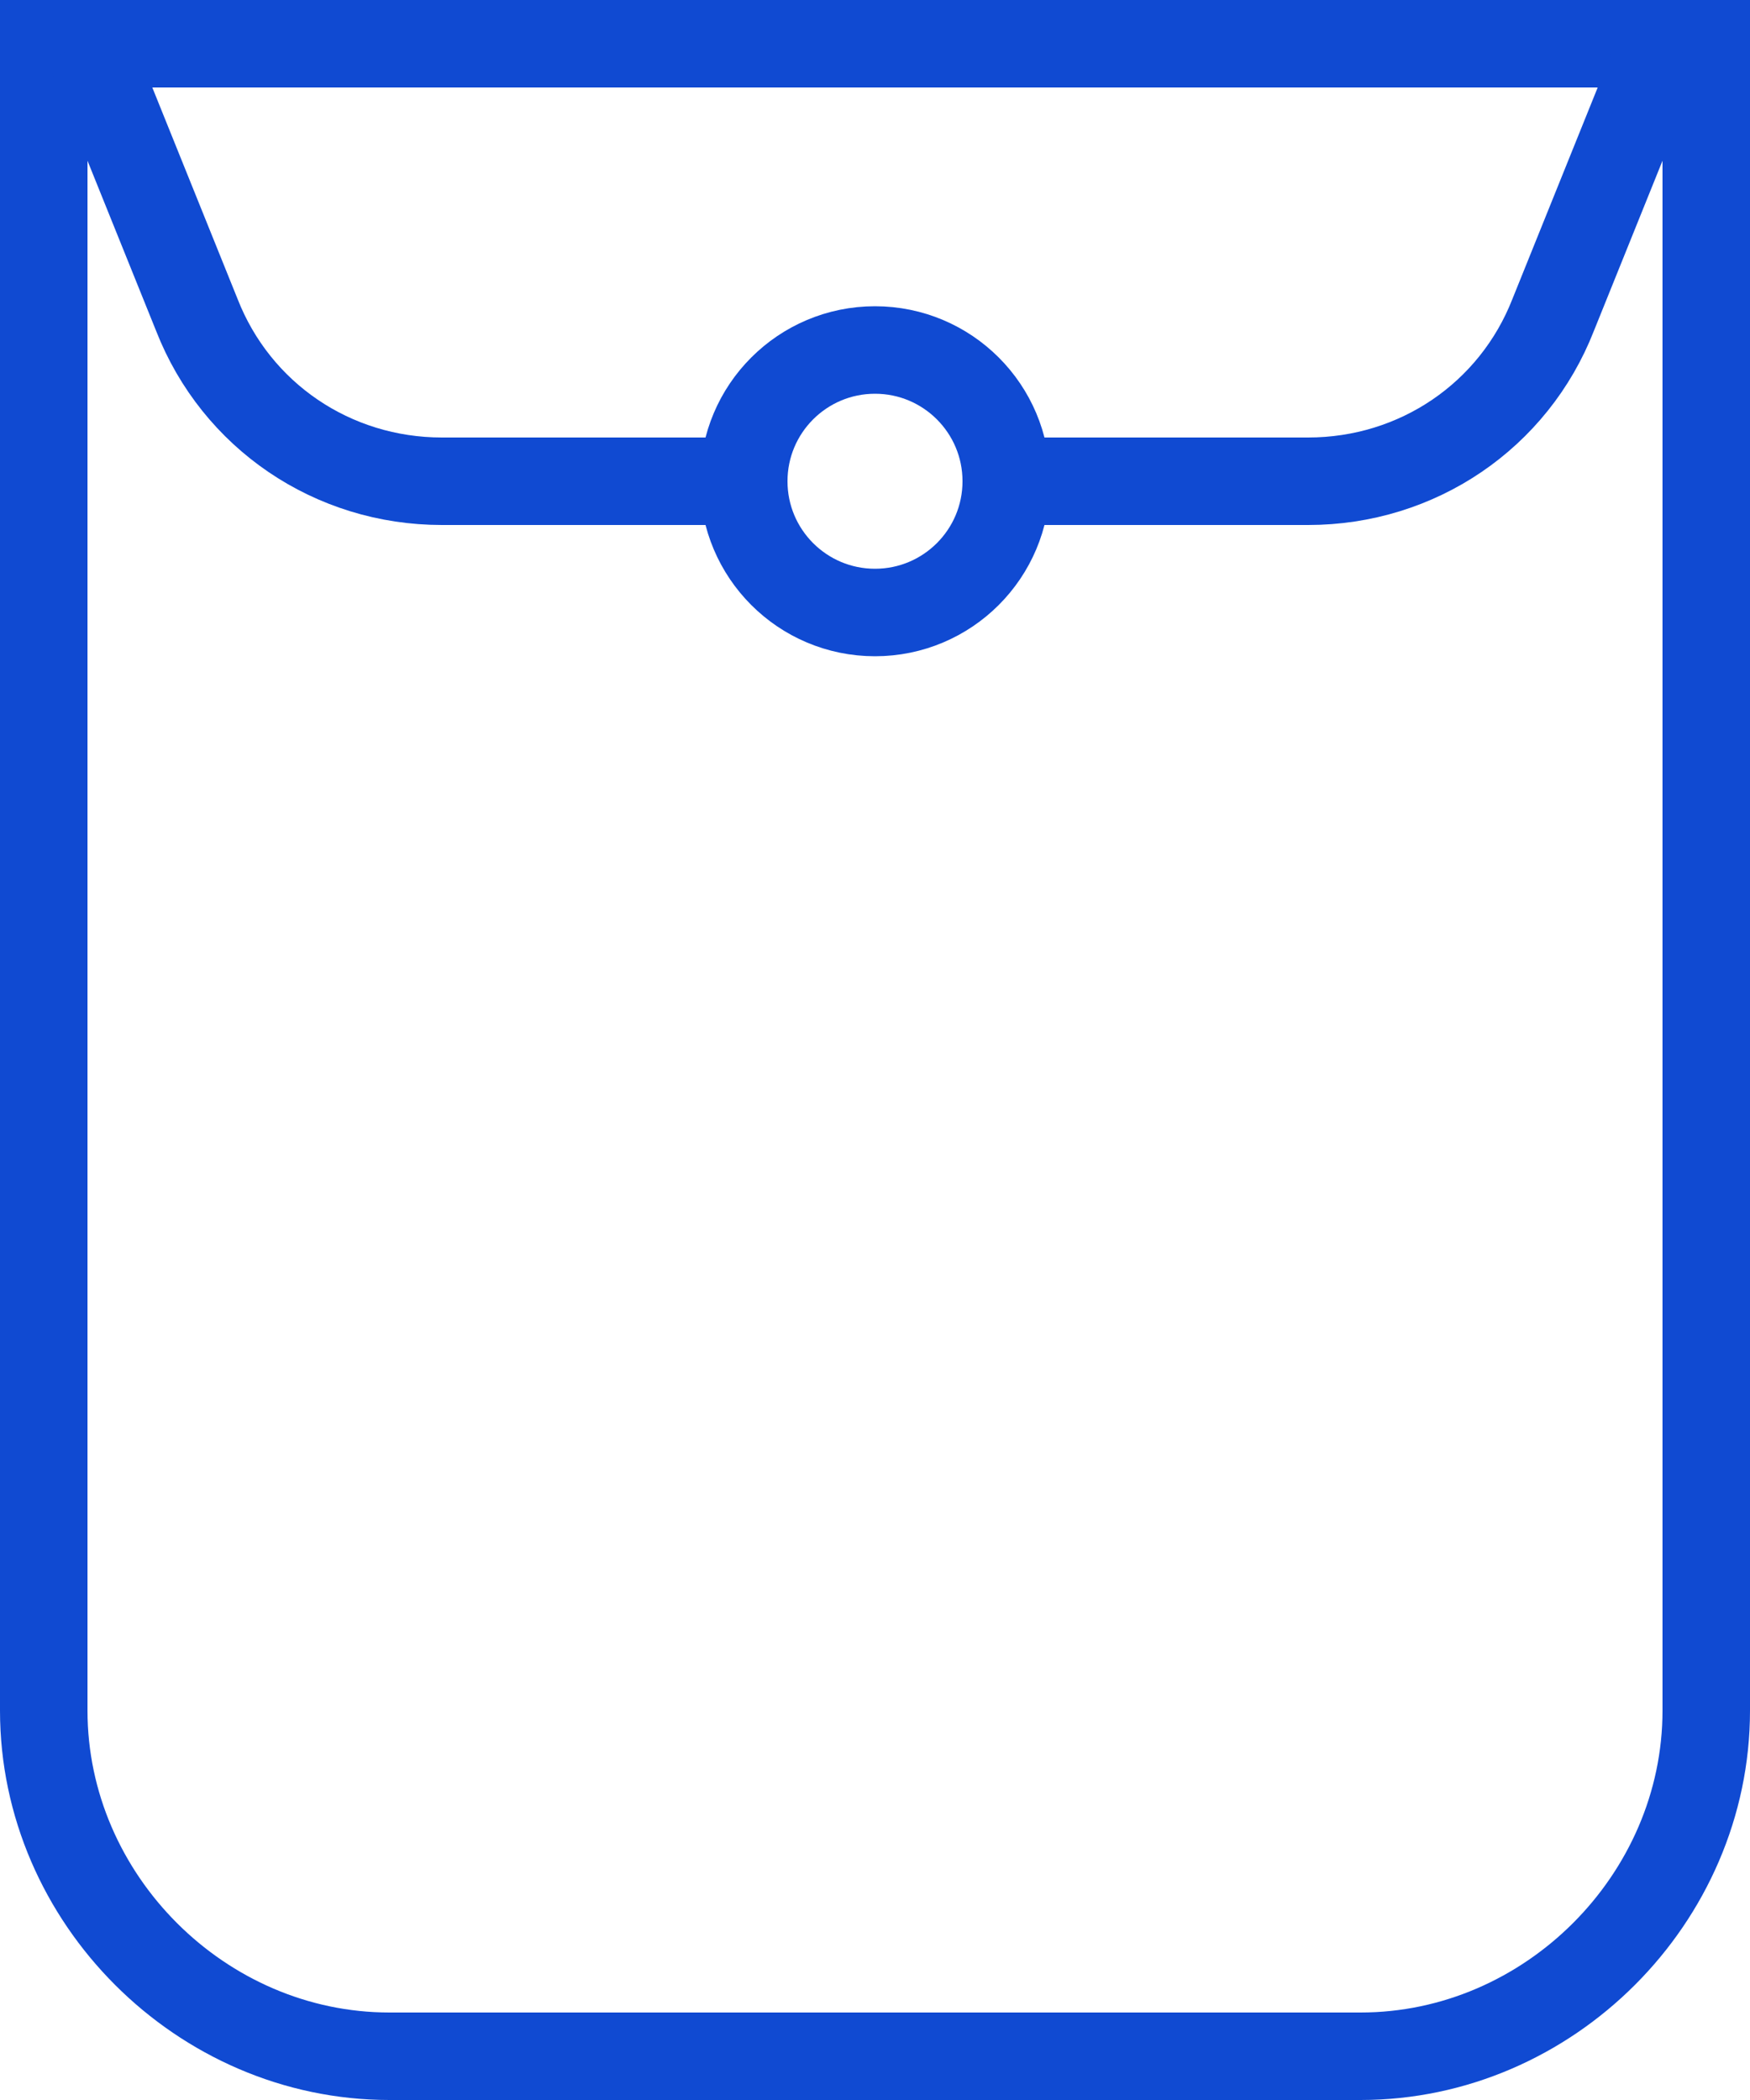
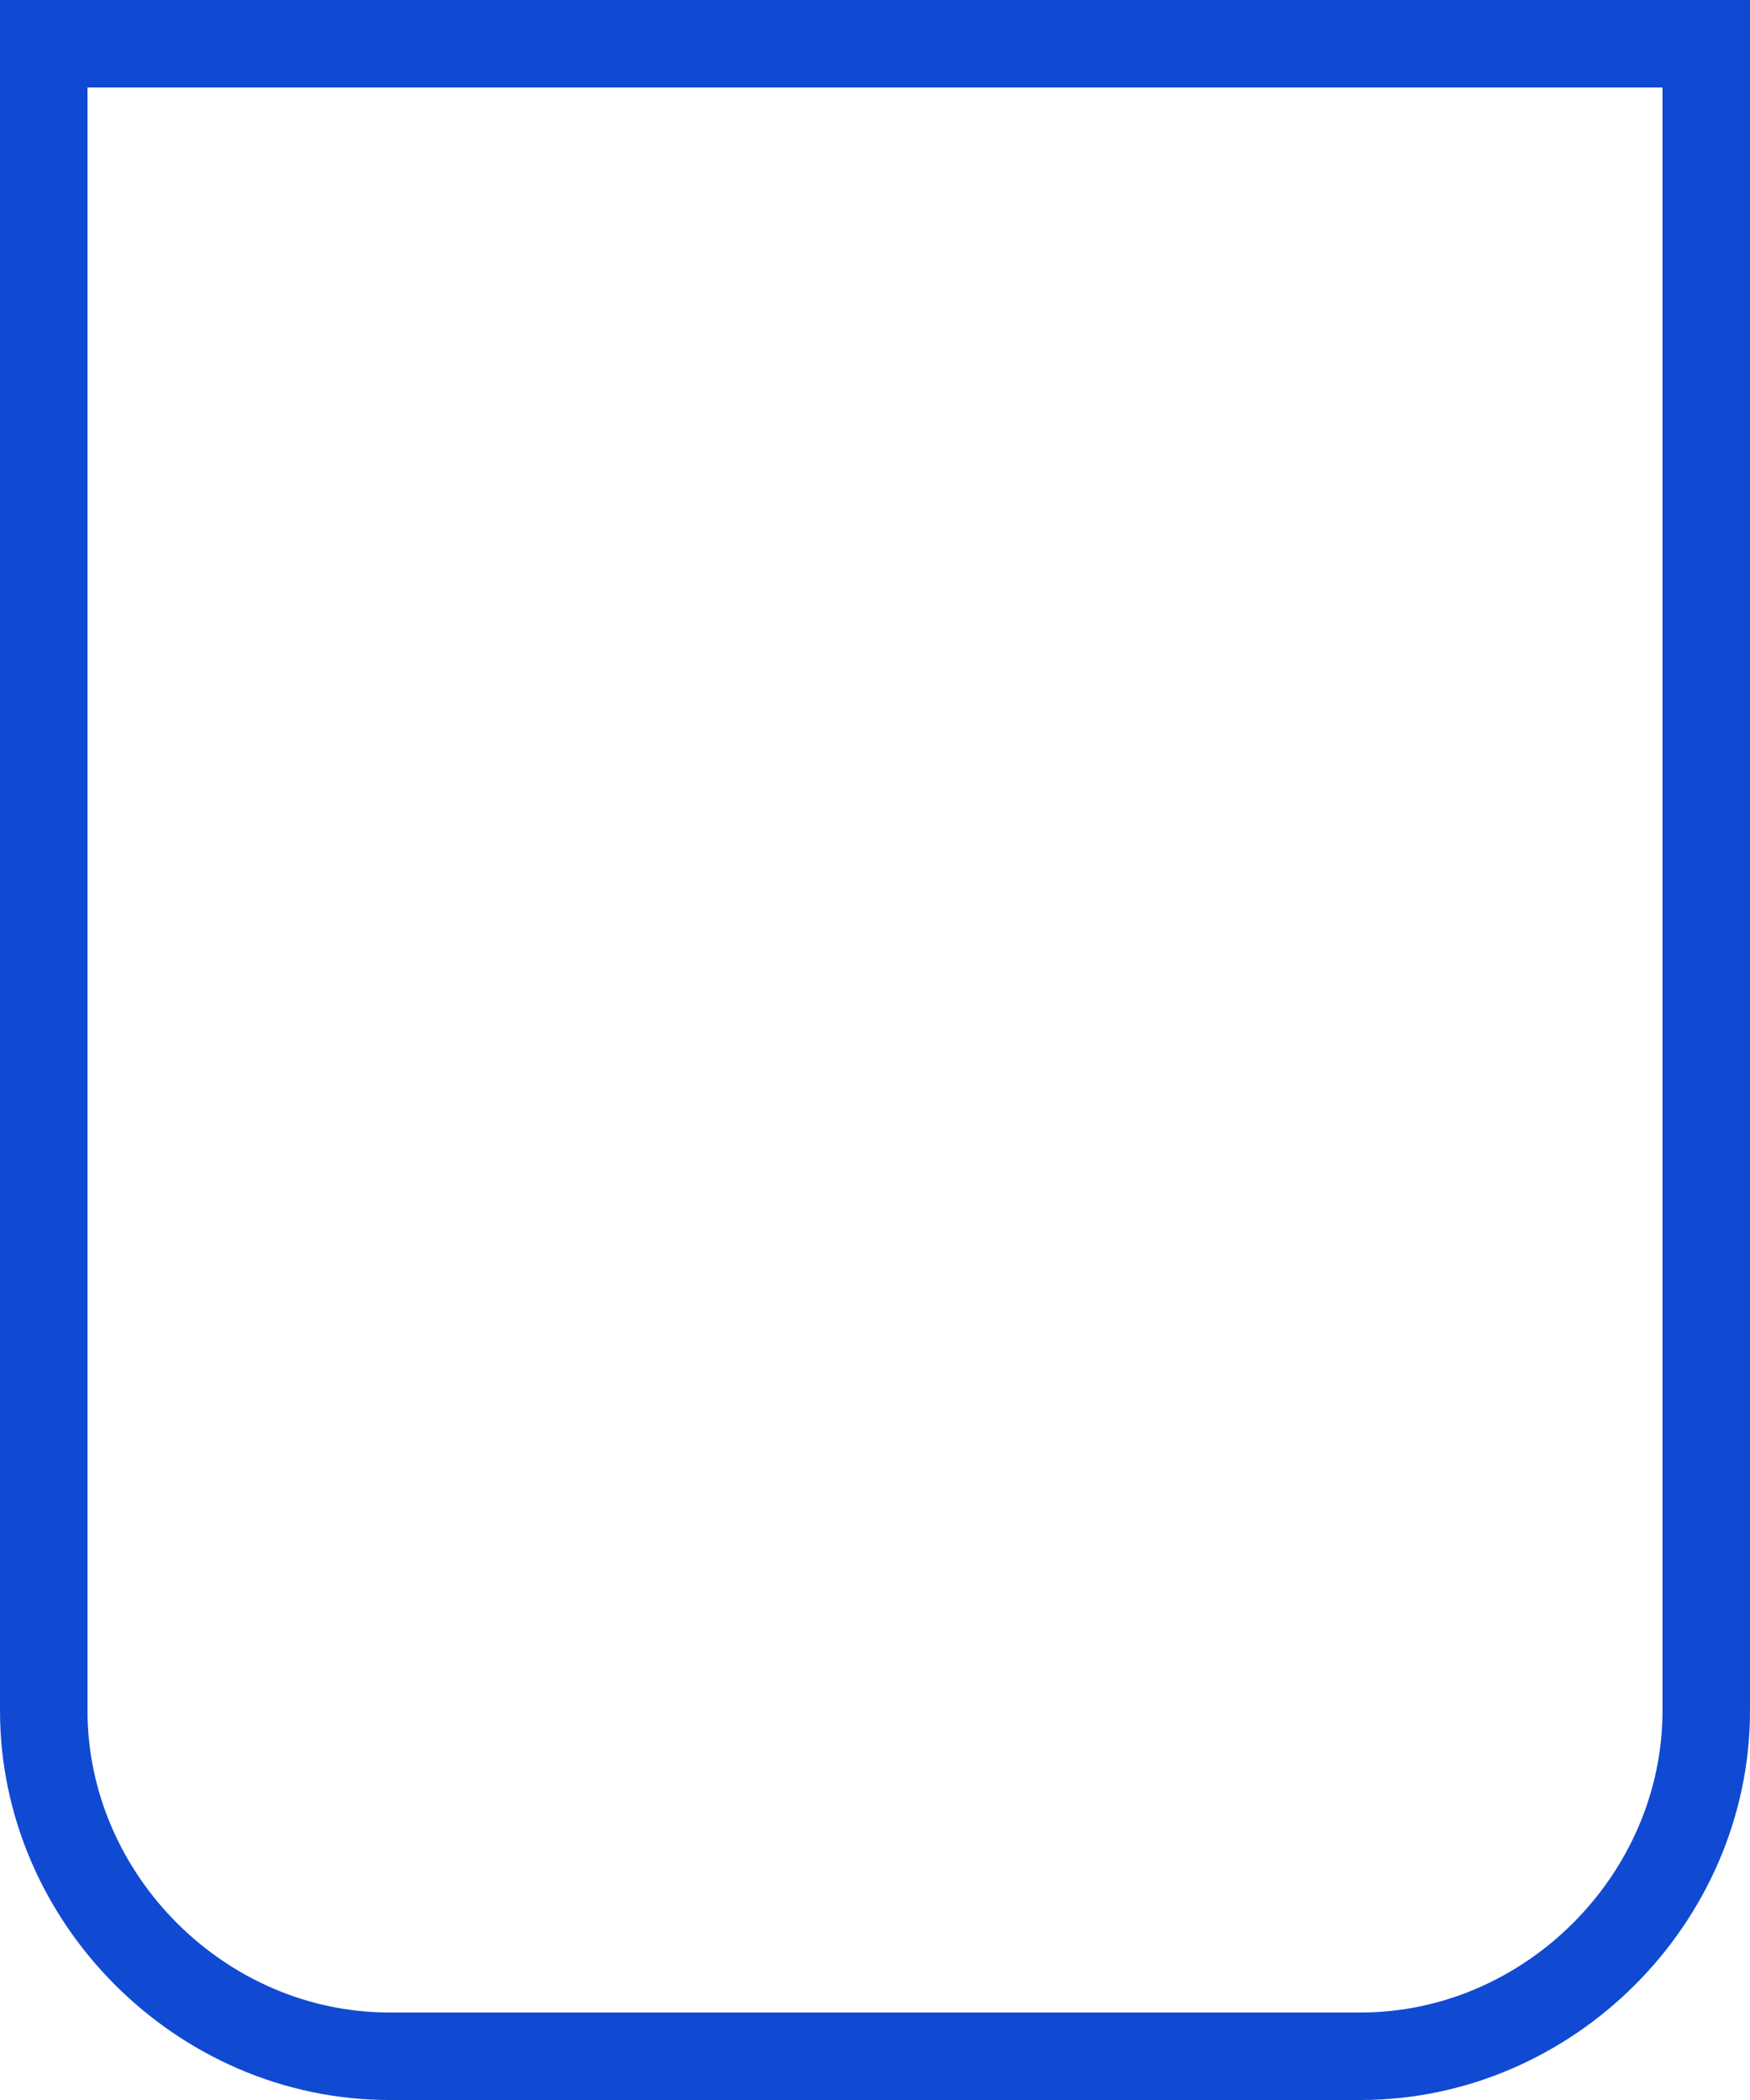
<svg xmlns="http://www.w3.org/2000/svg" fill="none" height="48" viewBox="0 0 40 48" width="40">
  <g stroke="#104ad2" stroke-miterlimit="10" stroke-width="2">
    <path d="m31.1 47h-22.2c-4.3 0-7.9-3.6-7.9-7.9v-38.1h38v38.1c0 4.3-3.6 7.9-7.9 7.9z" />
-     <path d="m17 11h-6.9c-2.5 0-4.7-1.5-5.6-3.8l-2.5-6.2" />
-     <path d="m38 1-2.5 6.2c-.9 2.3-3.1 3.8-5.6 3.8h-6.9" />
-     <path d="m20 14c1.657 0 3-1.343 3-3 0-1.657-1.343-3-3-3s-3 1.343-3 3c0 1.657 1.343 3 3 3z" />
  </g>
</svg>